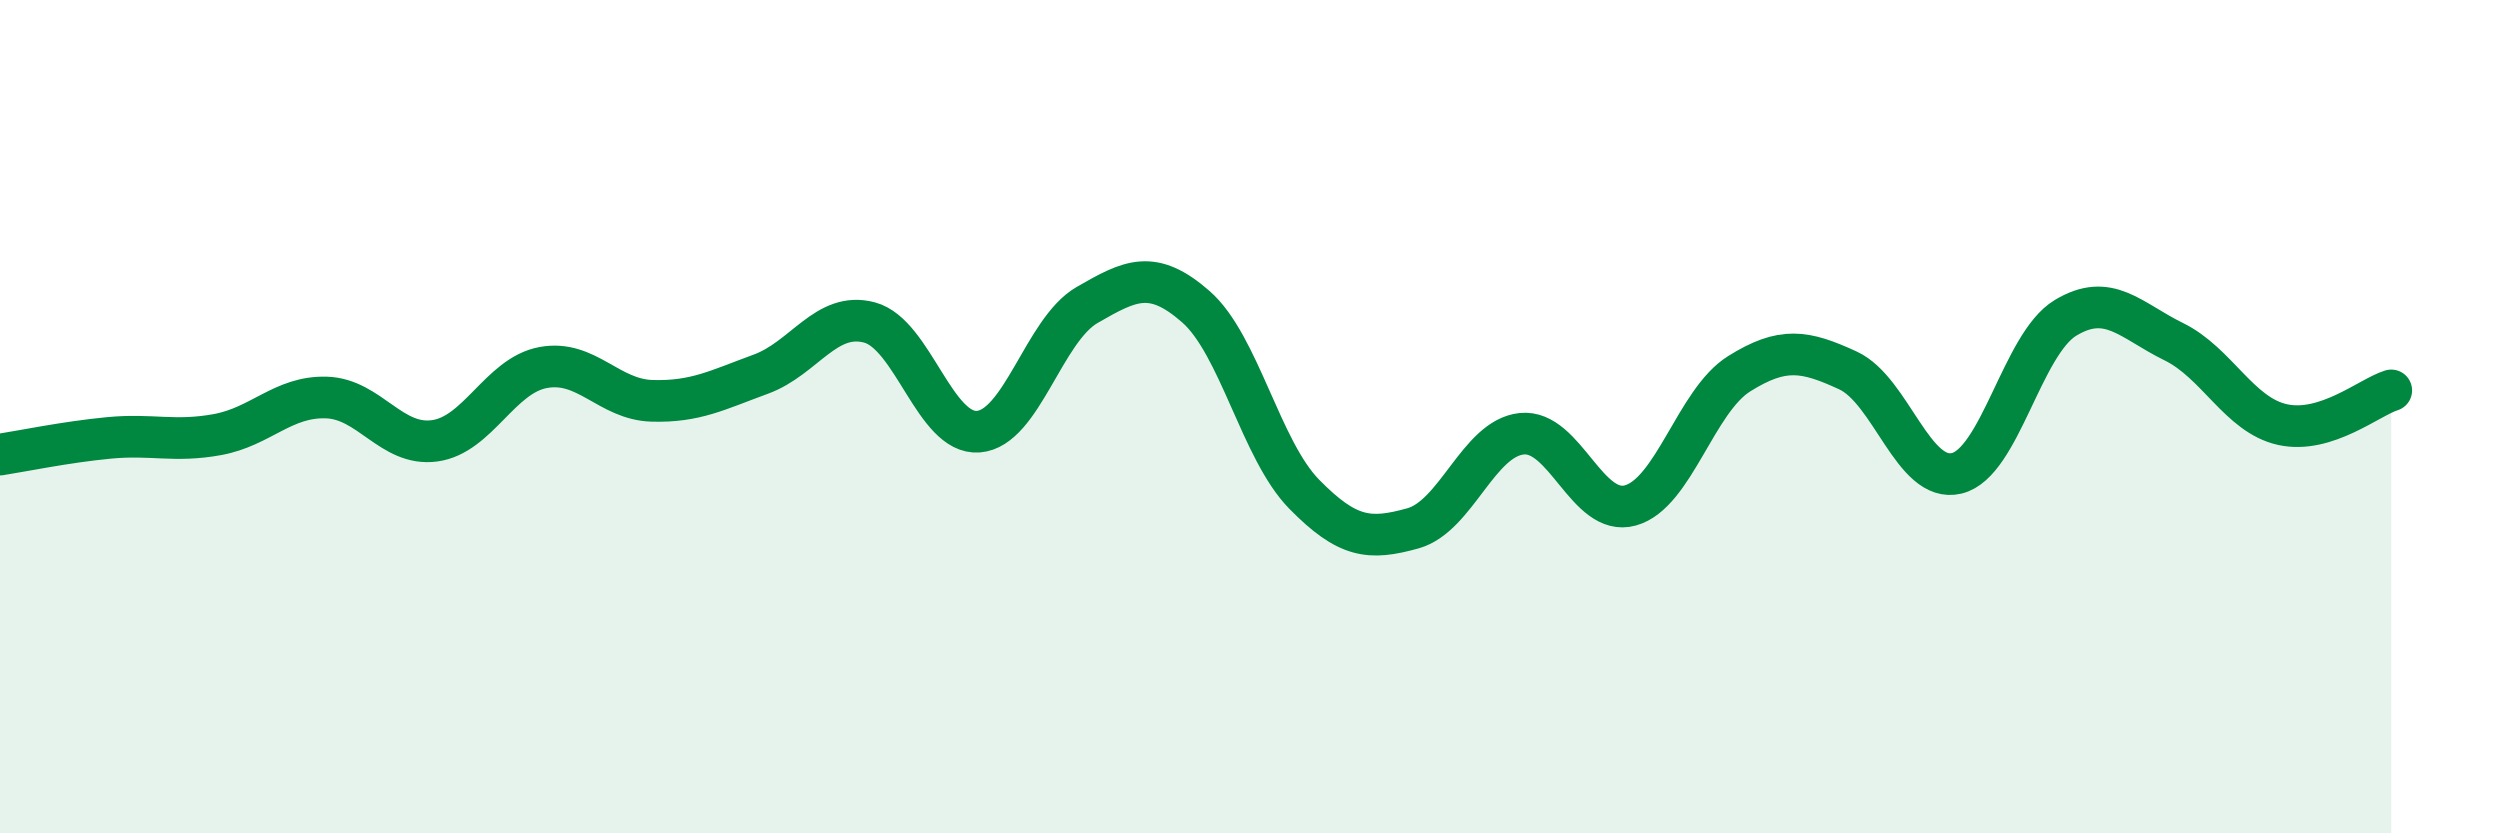
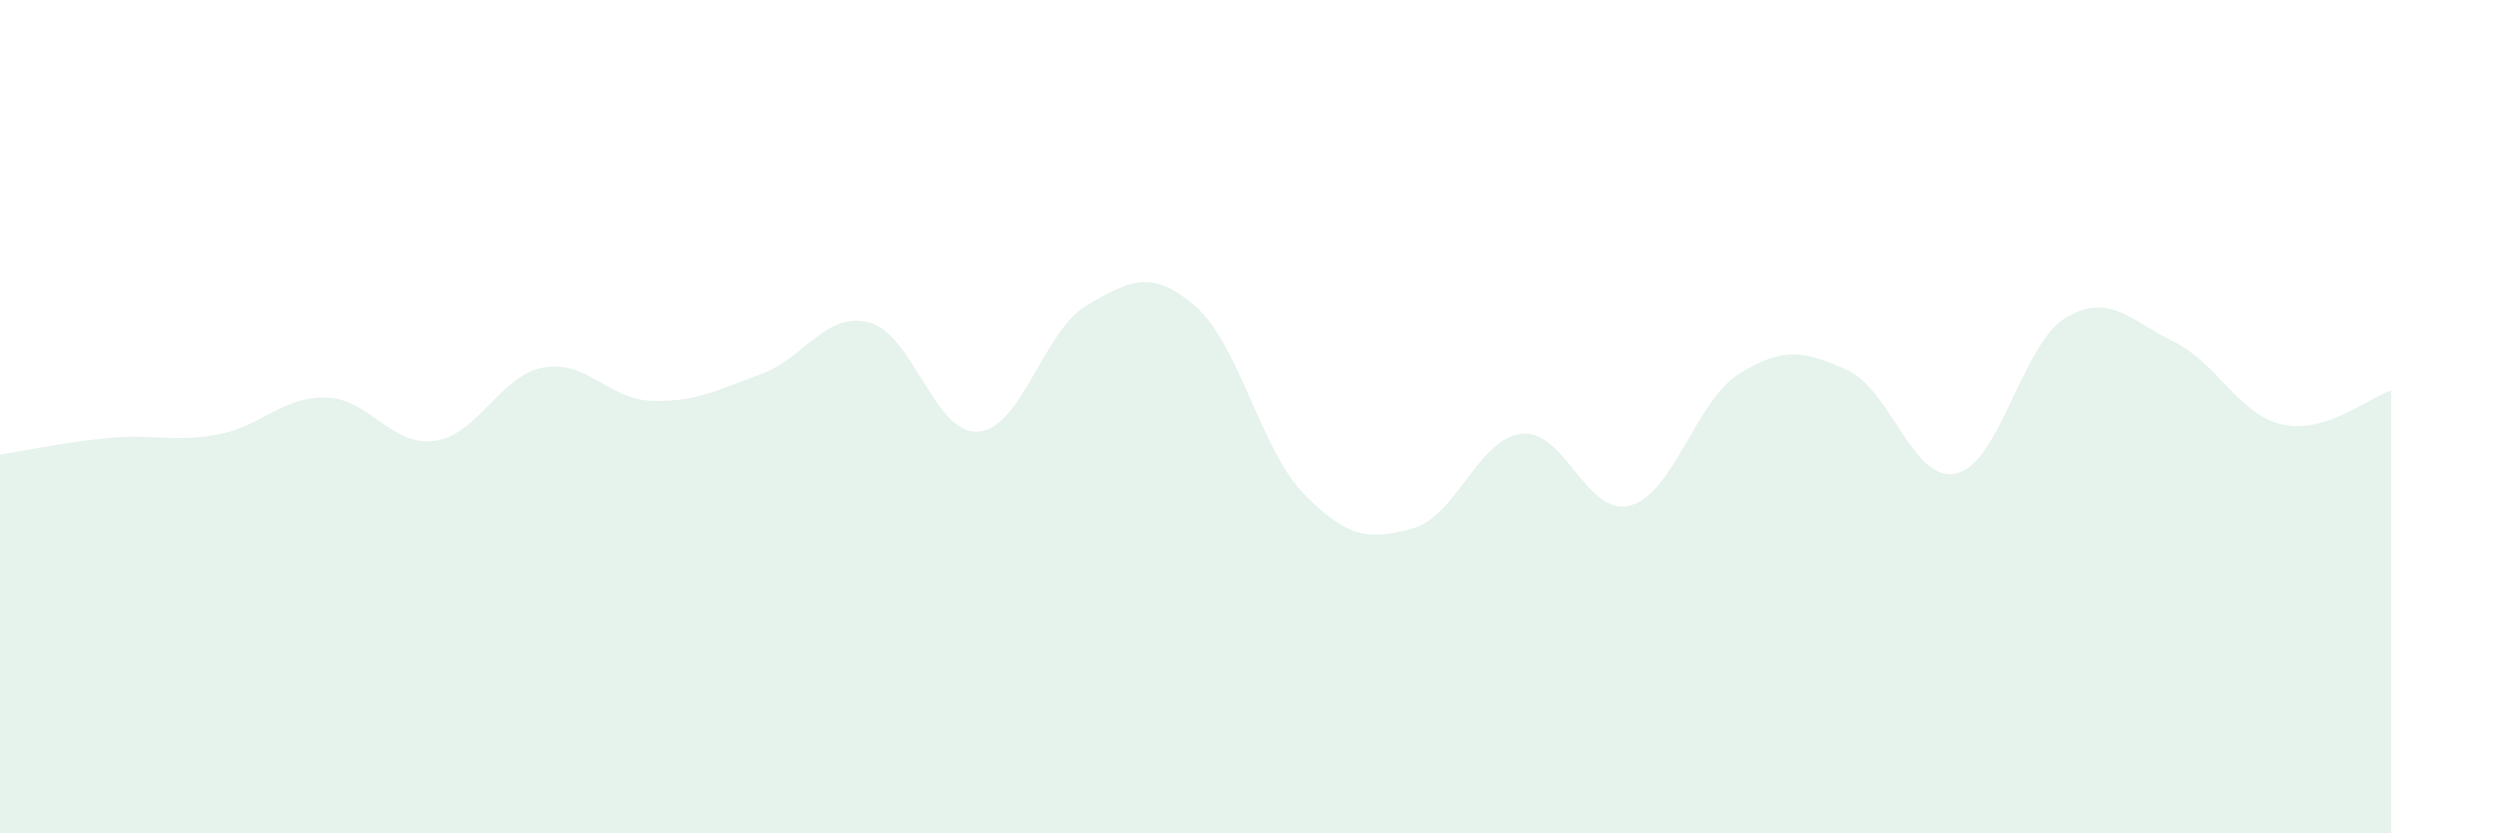
<svg xmlns="http://www.w3.org/2000/svg" width="60" height="20" viewBox="0 0 60 20">
  <path d="M 0,10.91 C 0.52,10.83 1.57,10.61 2.61,10.51 C 3.65,10.41 4.18,10.62 5.22,10.43 C 6.26,10.24 6.79,9.51 7.83,9.54 C 8.87,9.57 9.39,10.72 10.43,10.58 C 11.47,10.44 12,9.01 13.04,8.82 C 14.08,8.63 14.61,9.59 15.65,9.62 C 16.69,9.65 17.22,9.36 18.26,8.98 C 19.3,8.6 19.83,7.46 20.87,7.74 C 21.91,8.02 22.44,10.44 23.48,10.36 C 24.52,10.28 25.05,7.92 26.09,7.32 C 27.13,6.72 27.66,6.45 28.7,7.36 C 29.74,8.27 30.26,10.8 31.3,11.86 C 32.34,12.92 32.87,12.97 33.91,12.68 C 34.95,12.39 35.48,10.52 36.52,10.41 C 37.56,10.3 38.09,12.42 39.13,12.13 C 40.17,11.84 40.7,9.62 41.74,8.97 C 42.78,8.32 43.31,8.41 44.35,8.89 C 45.39,9.37 45.92,11.61 46.96,11.36 C 48,11.11 48.53,8.26 49.57,7.63 C 50.61,7 51.13,7.69 52.17,8.2 C 53.21,8.71 53.74,9.96 54.78,10.19 C 55.82,10.42 56.87,9.53 57.39,9.37L57.39 20L0 20Z" fill="#008740" opacity="0.1" stroke-linecap="round" stroke-linejoin="round" />
-   <path d="M 0,10.91 C 0.52,10.83 1.57,10.61 2.61,10.51 C 3.65,10.41 4.18,10.62 5.22,10.43 C 6.26,10.24 6.79,9.51 7.83,9.54 C 8.87,9.57 9.39,10.72 10.43,10.58 C 11.47,10.44 12,9.01 13.04,8.82 C 14.08,8.63 14.61,9.59 15.65,9.62 C 16.69,9.65 17.22,9.36 18.26,8.98 C 19.3,8.6 19.83,7.46 20.87,7.74 C 21.91,8.02 22.44,10.44 23.48,10.36 C 24.52,10.28 25.05,7.92 26.09,7.32 C 27.13,6.72 27.66,6.45 28.7,7.36 C 29.74,8.27 30.26,10.8 31.3,11.86 C 32.34,12.92 32.87,12.97 33.91,12.68 C 34.95,12.39 35.48,10.52 36.52,10.41 C 37.56,10.3 38.09,12.42 39.13,12.13 C 40.17,11.84 40.7,9.62 41.74,8.97 C 42.78,8.32 43.31,8.41 44.35,8.89 C 45.39,9.37 45.92,11.61 46.96,11.36 C 48,11.11 48.53,8.26 49.57,7.63 C 50.61,7 51.13,7.69 52.17,8.2 C 53.21,8.71 53.74,9.96 54.78,10.19 C 55.82,10.42 56.87,9.53 57.39,9.37" stroke="#008740" stroke-width="1" fill="none" stroke-linecap="round" stroke-linejoin="round" />
</svg>